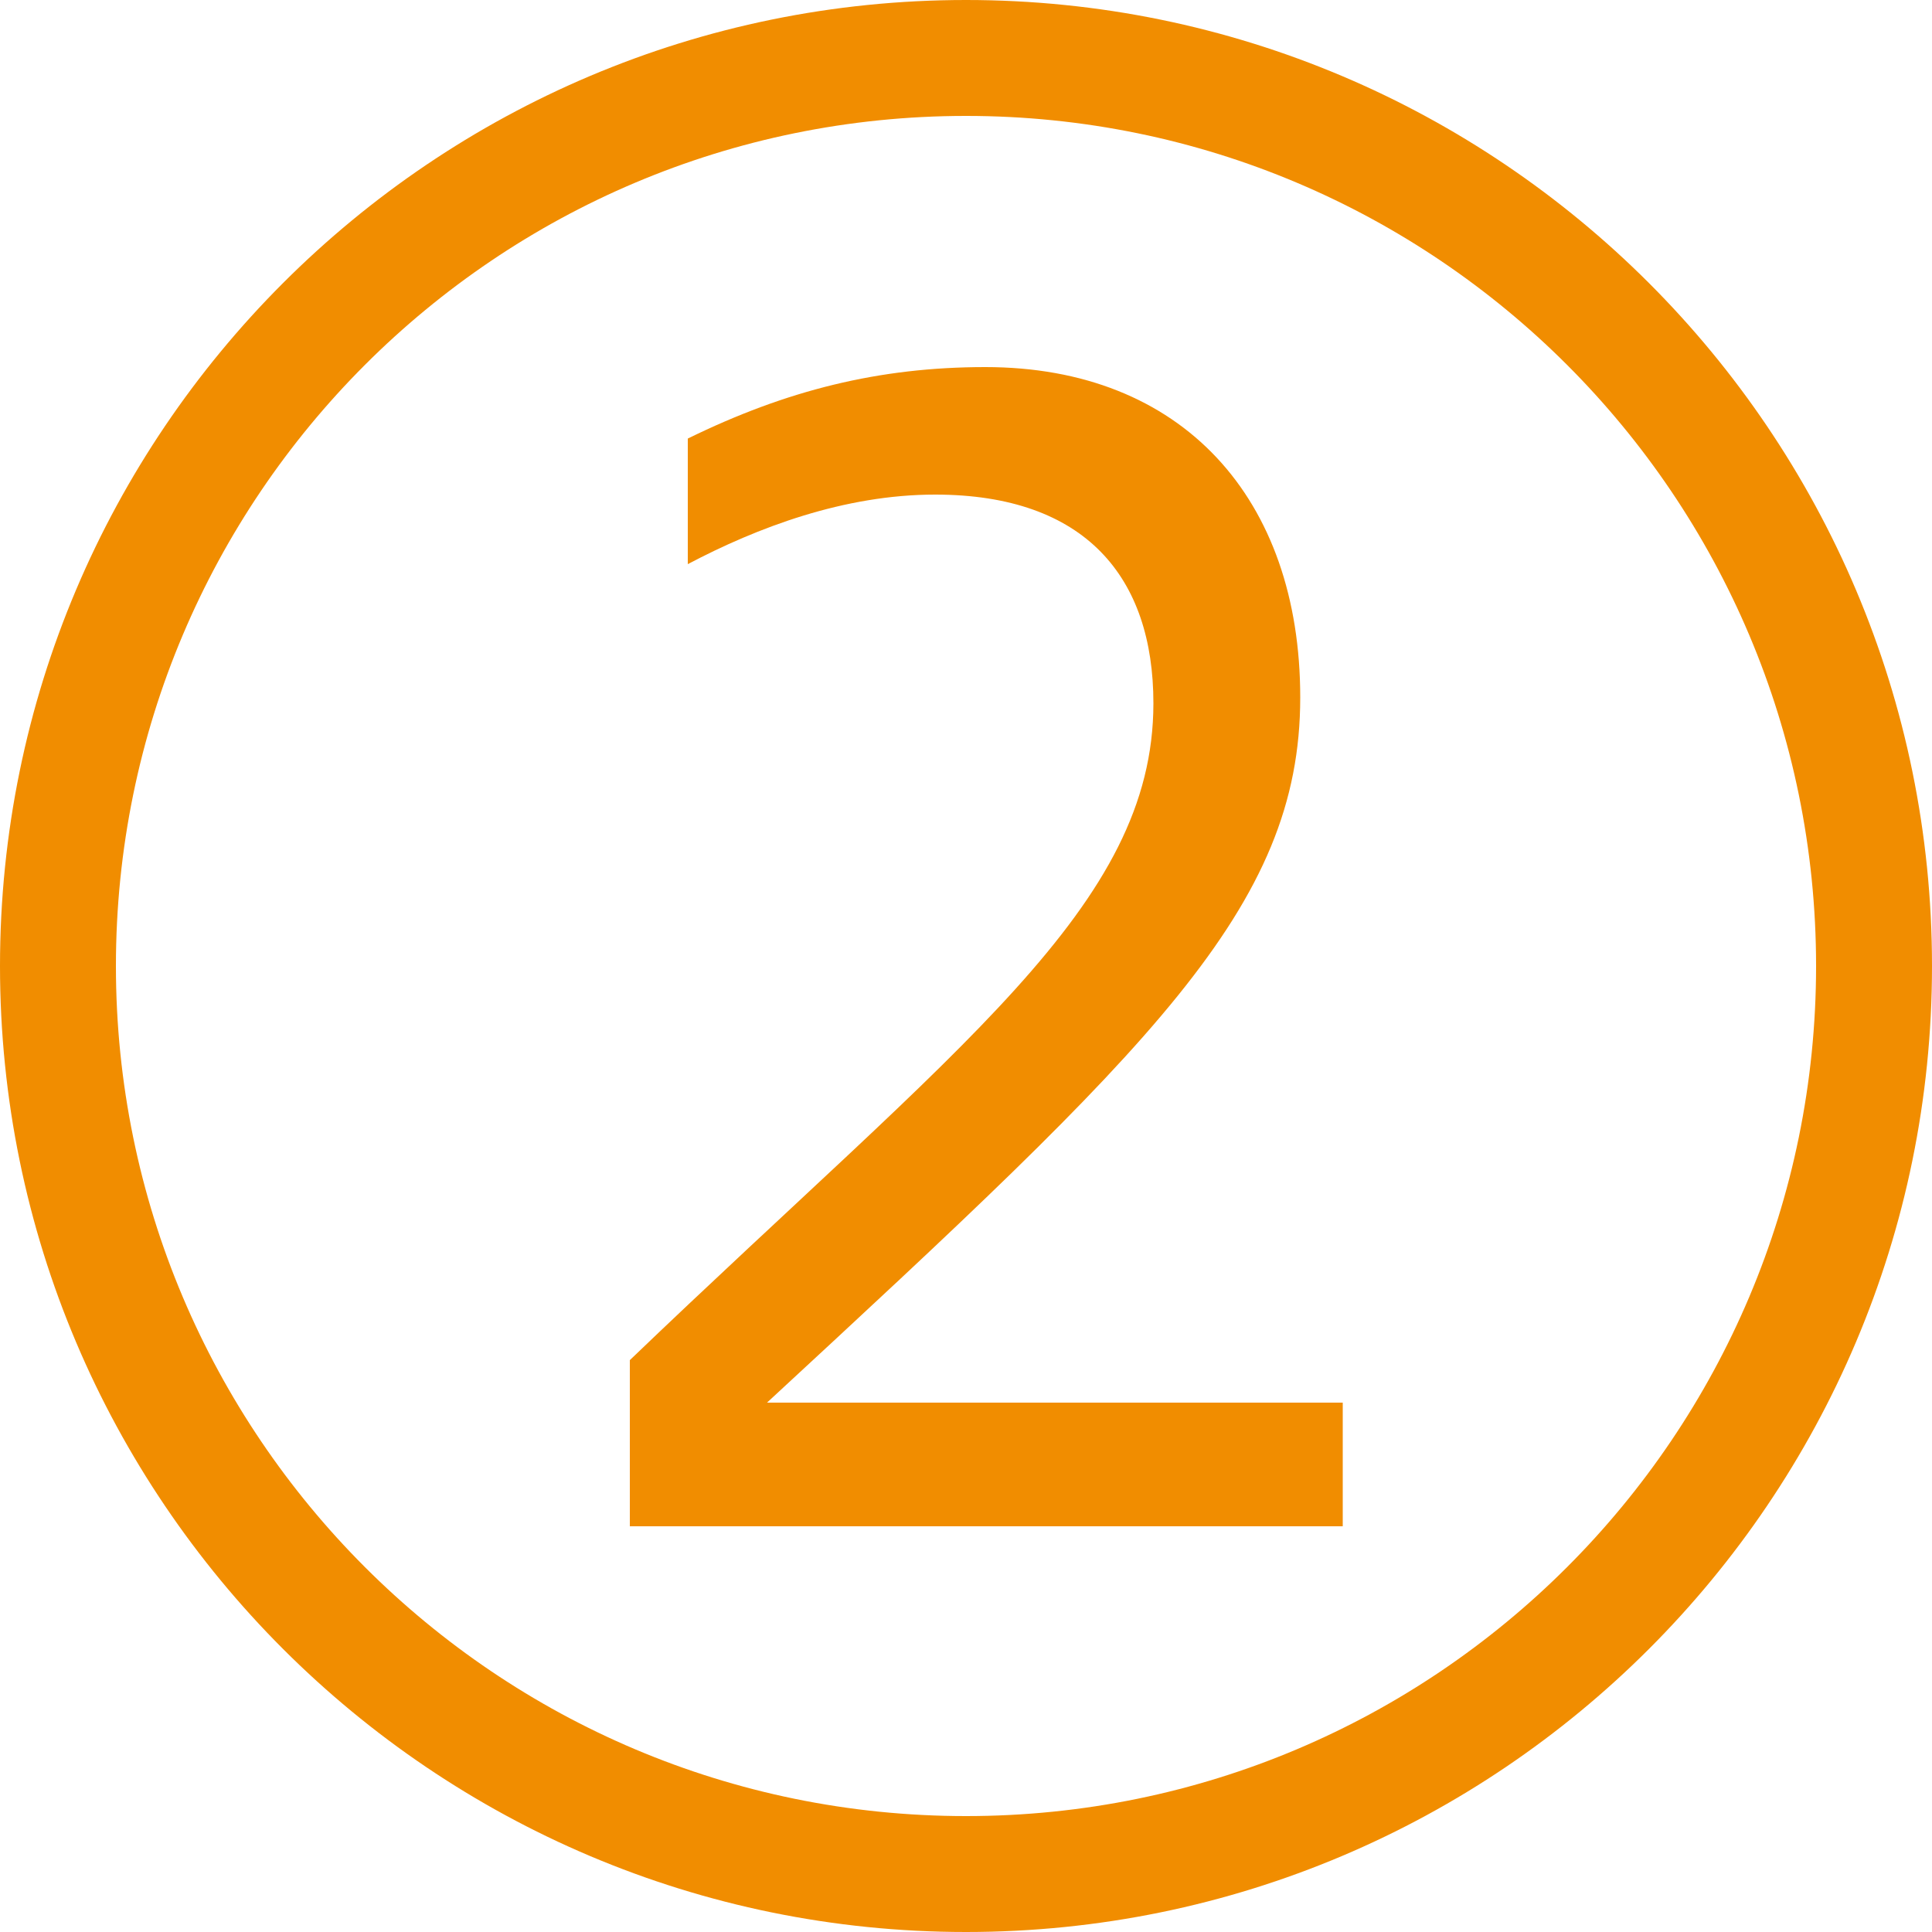
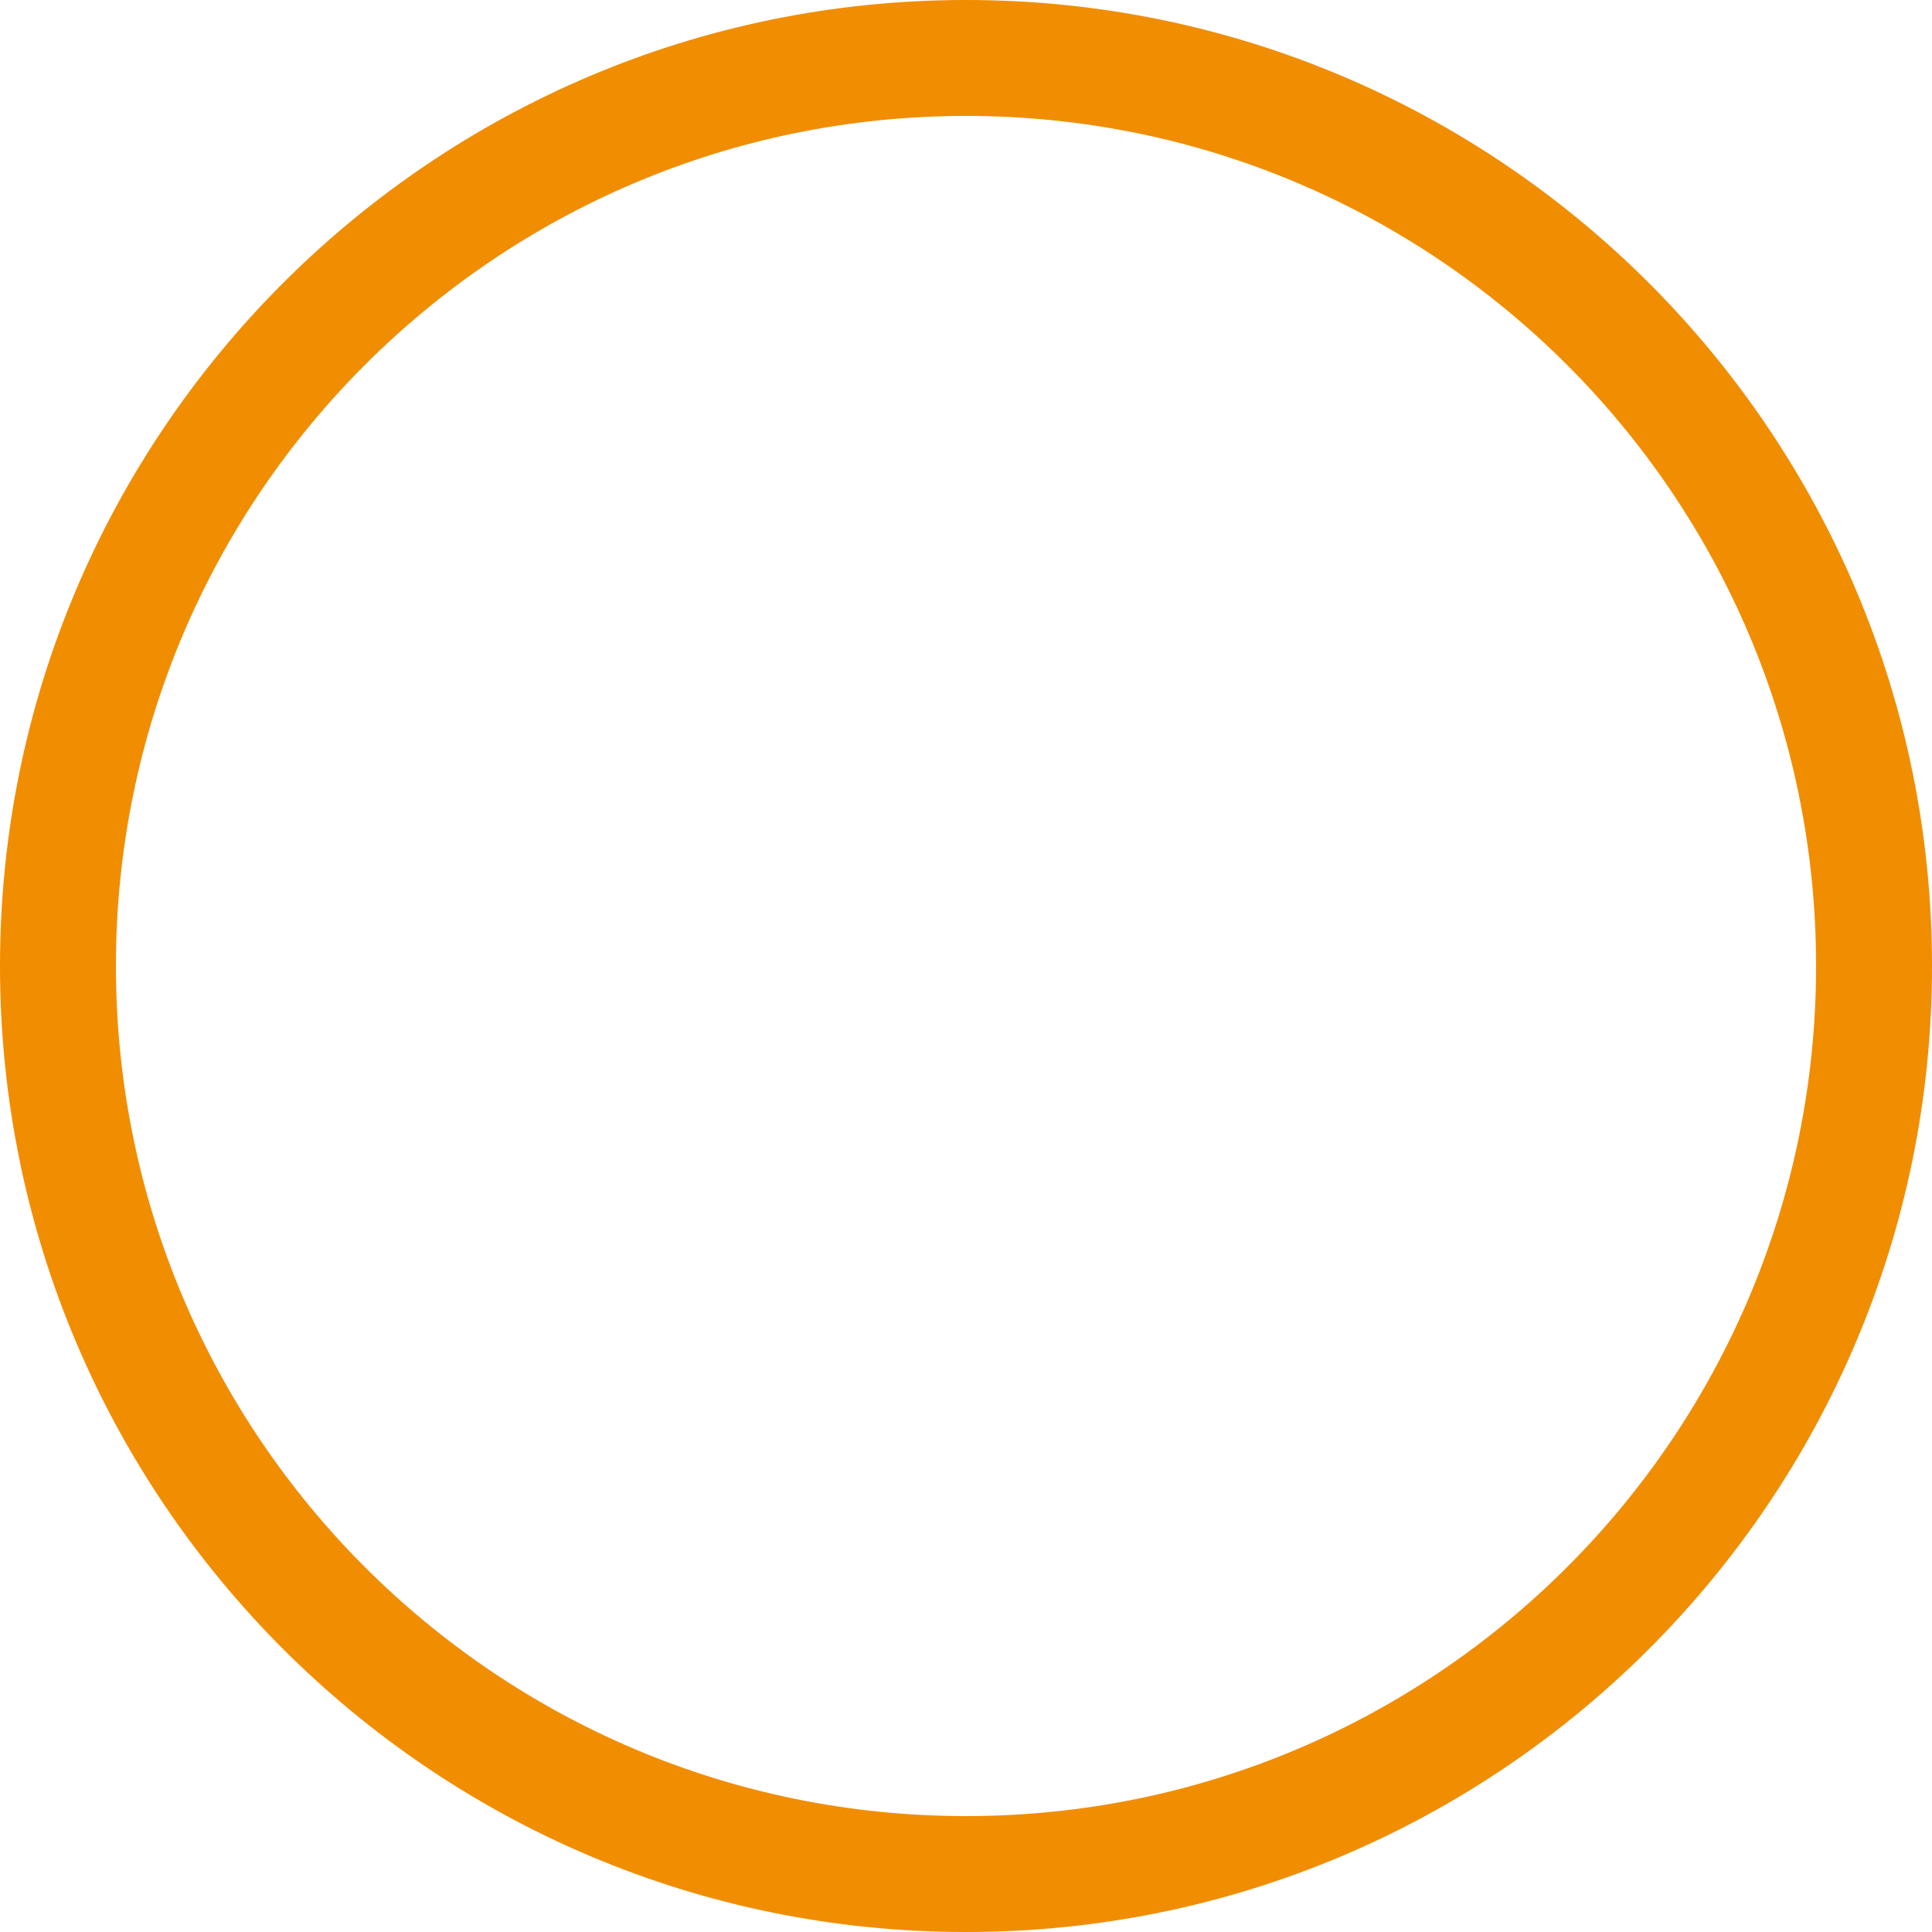
<svg xmlns="http://www.w3.org/2000/svg" version="1.1" x="0px" y="0px" viewBox="0 0 100 100" style="enable-background:new 0 0 100 100;" xml:space="preserve">
  <style type="text/css">
	.st0{display:none;}
	.st1{display:inline;}
	.st2{fill:#F18D00;}
	.st3{display:inline;fill:#F18D00;}
</style>
  <g id="レイヤー_1" class="st0">
    <g class="st1">
      <path class="st2" d="M0,50.3c0-24,7-35.8,23.2-35.8s23.3,12.1,23.3,35.8c0,23.6-7,35.8-23.3,35.8S0,74.2,0,50.3z M37.6,50.3    c0-18.9-4.1-28.7-14.4-28.7C12.9,21.6,9,31.4,9,50.3c0,18.9,3.9,28.8,14.3,28.8C33.5,79.1,37.6,69.2,37.6,50.3z" />
      <path class="st2" d="M56.4,84.9V74.7c20.3-19.4,32.1-27.9,32.1-40.2c0-7.7-4.2-12.8-13.4-12.8c-5.6,0-10.9,2-15.1,4.3v-7.7    c6-3.1,11.7-4.4,18.2-4.4c12.1,0,19.3,8.1,19.3,20.2c0,12.9-9.1,21.5-32.7,43.2H100v7.7H56.4z" />
    </g>
  </g>
  <g id="レイヤー_2">
    <g class="st0">
      <path class="st3" d="M50,6c24.3,0,44,19.7,44,44S74.3,94,50,94S6,74.3,6,50S25.7,6,50,6 M50,0C22.4,0,0,22.4,0,50    c0,27.6,22.4,50,50,50s50-22.4,50-50C100,22.4,77.6,0,50,0L50,0z" />
    </g>
    <path class="st2" d="M50,6c24.3,0,44,19.7,44,44S74.3,94,50,94S6,74.3,6,50S25.7,6,50,6 M50,0C22.4,0,0,22.4,0,50   c0,27.6,22.4,50,50,50s50-22.4,50-50C100,22.4,77.6,0,50,0L50,0z" />
    <g>
      <g>
-         <path class="st2" d="M32.6,79v-8.6c17.1-16.4,27.1-23.5,27.1-34c0-6.5-3.5-10.8-11.3-10.8c-4.7,0-9.2,1.7-12.8,3.6v-6.5     C40.7,20.2,45.5,19,51,19c10.2,0,16.3,6.8,16.3,17.1c0,10.9-7.7,18.1-27.6,36.5h29.8V79H32.6z" />
-       </g>
+         </g>
    </g>
  </g>
</svg>